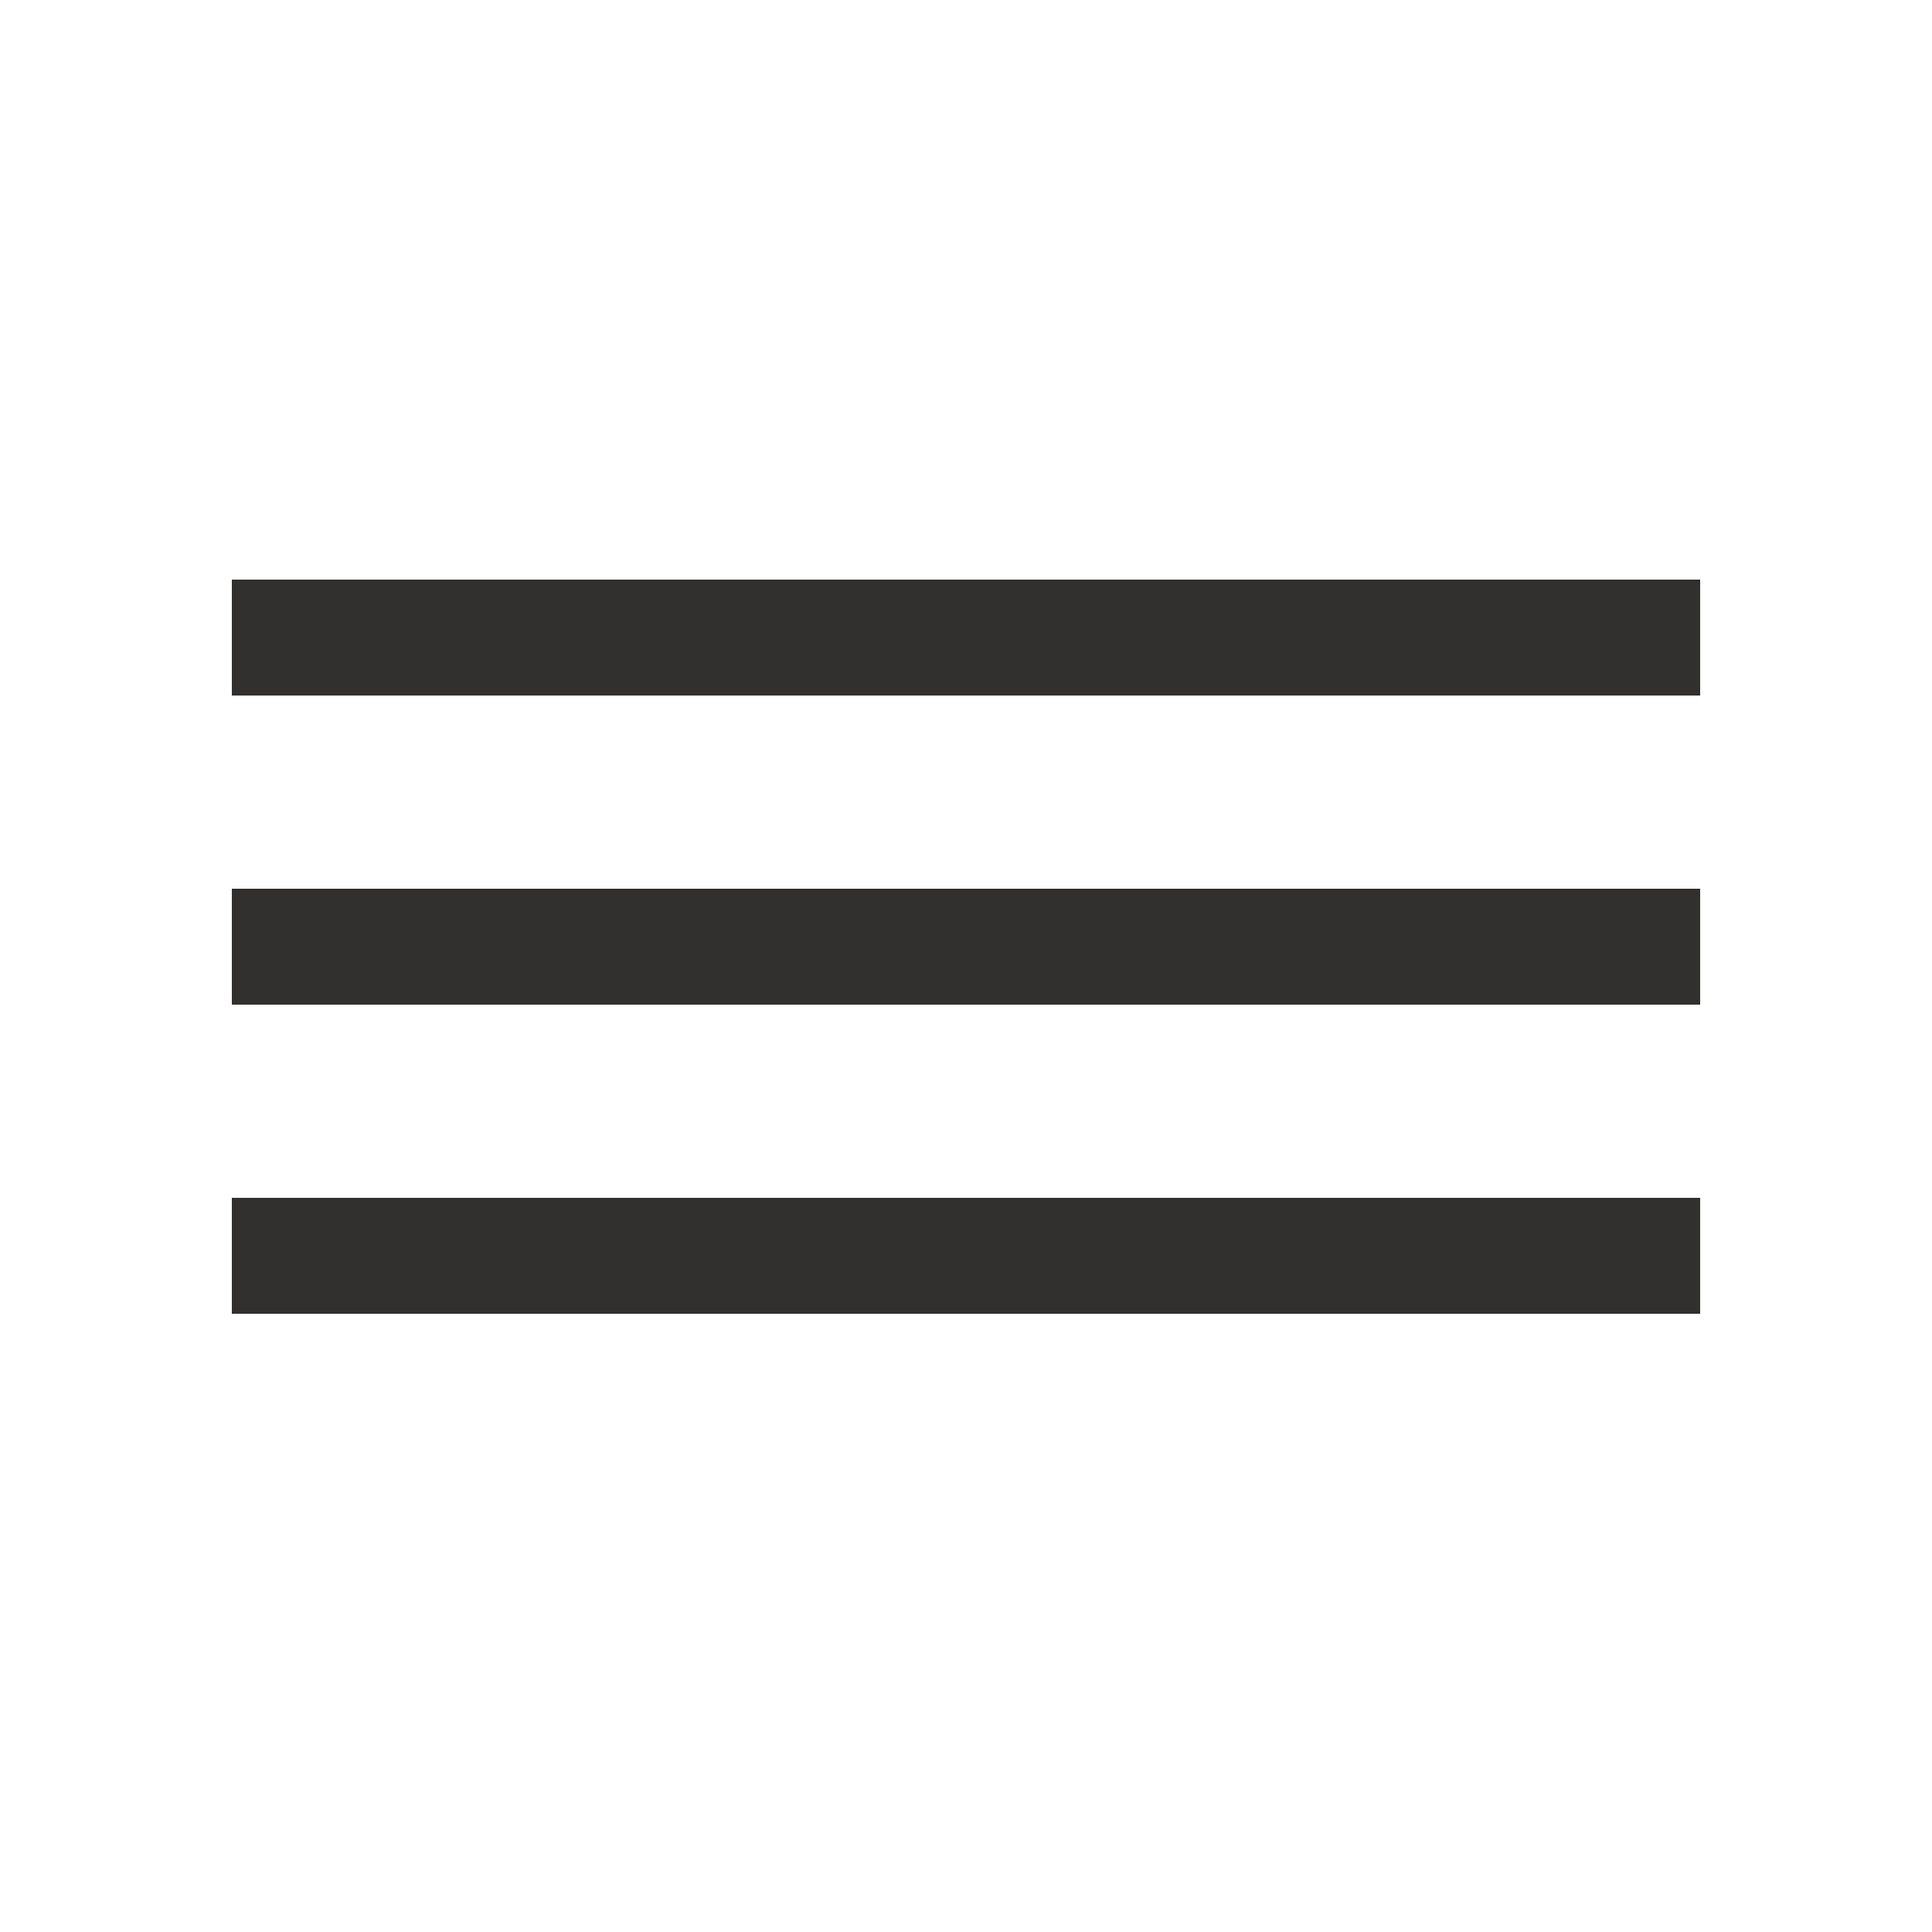
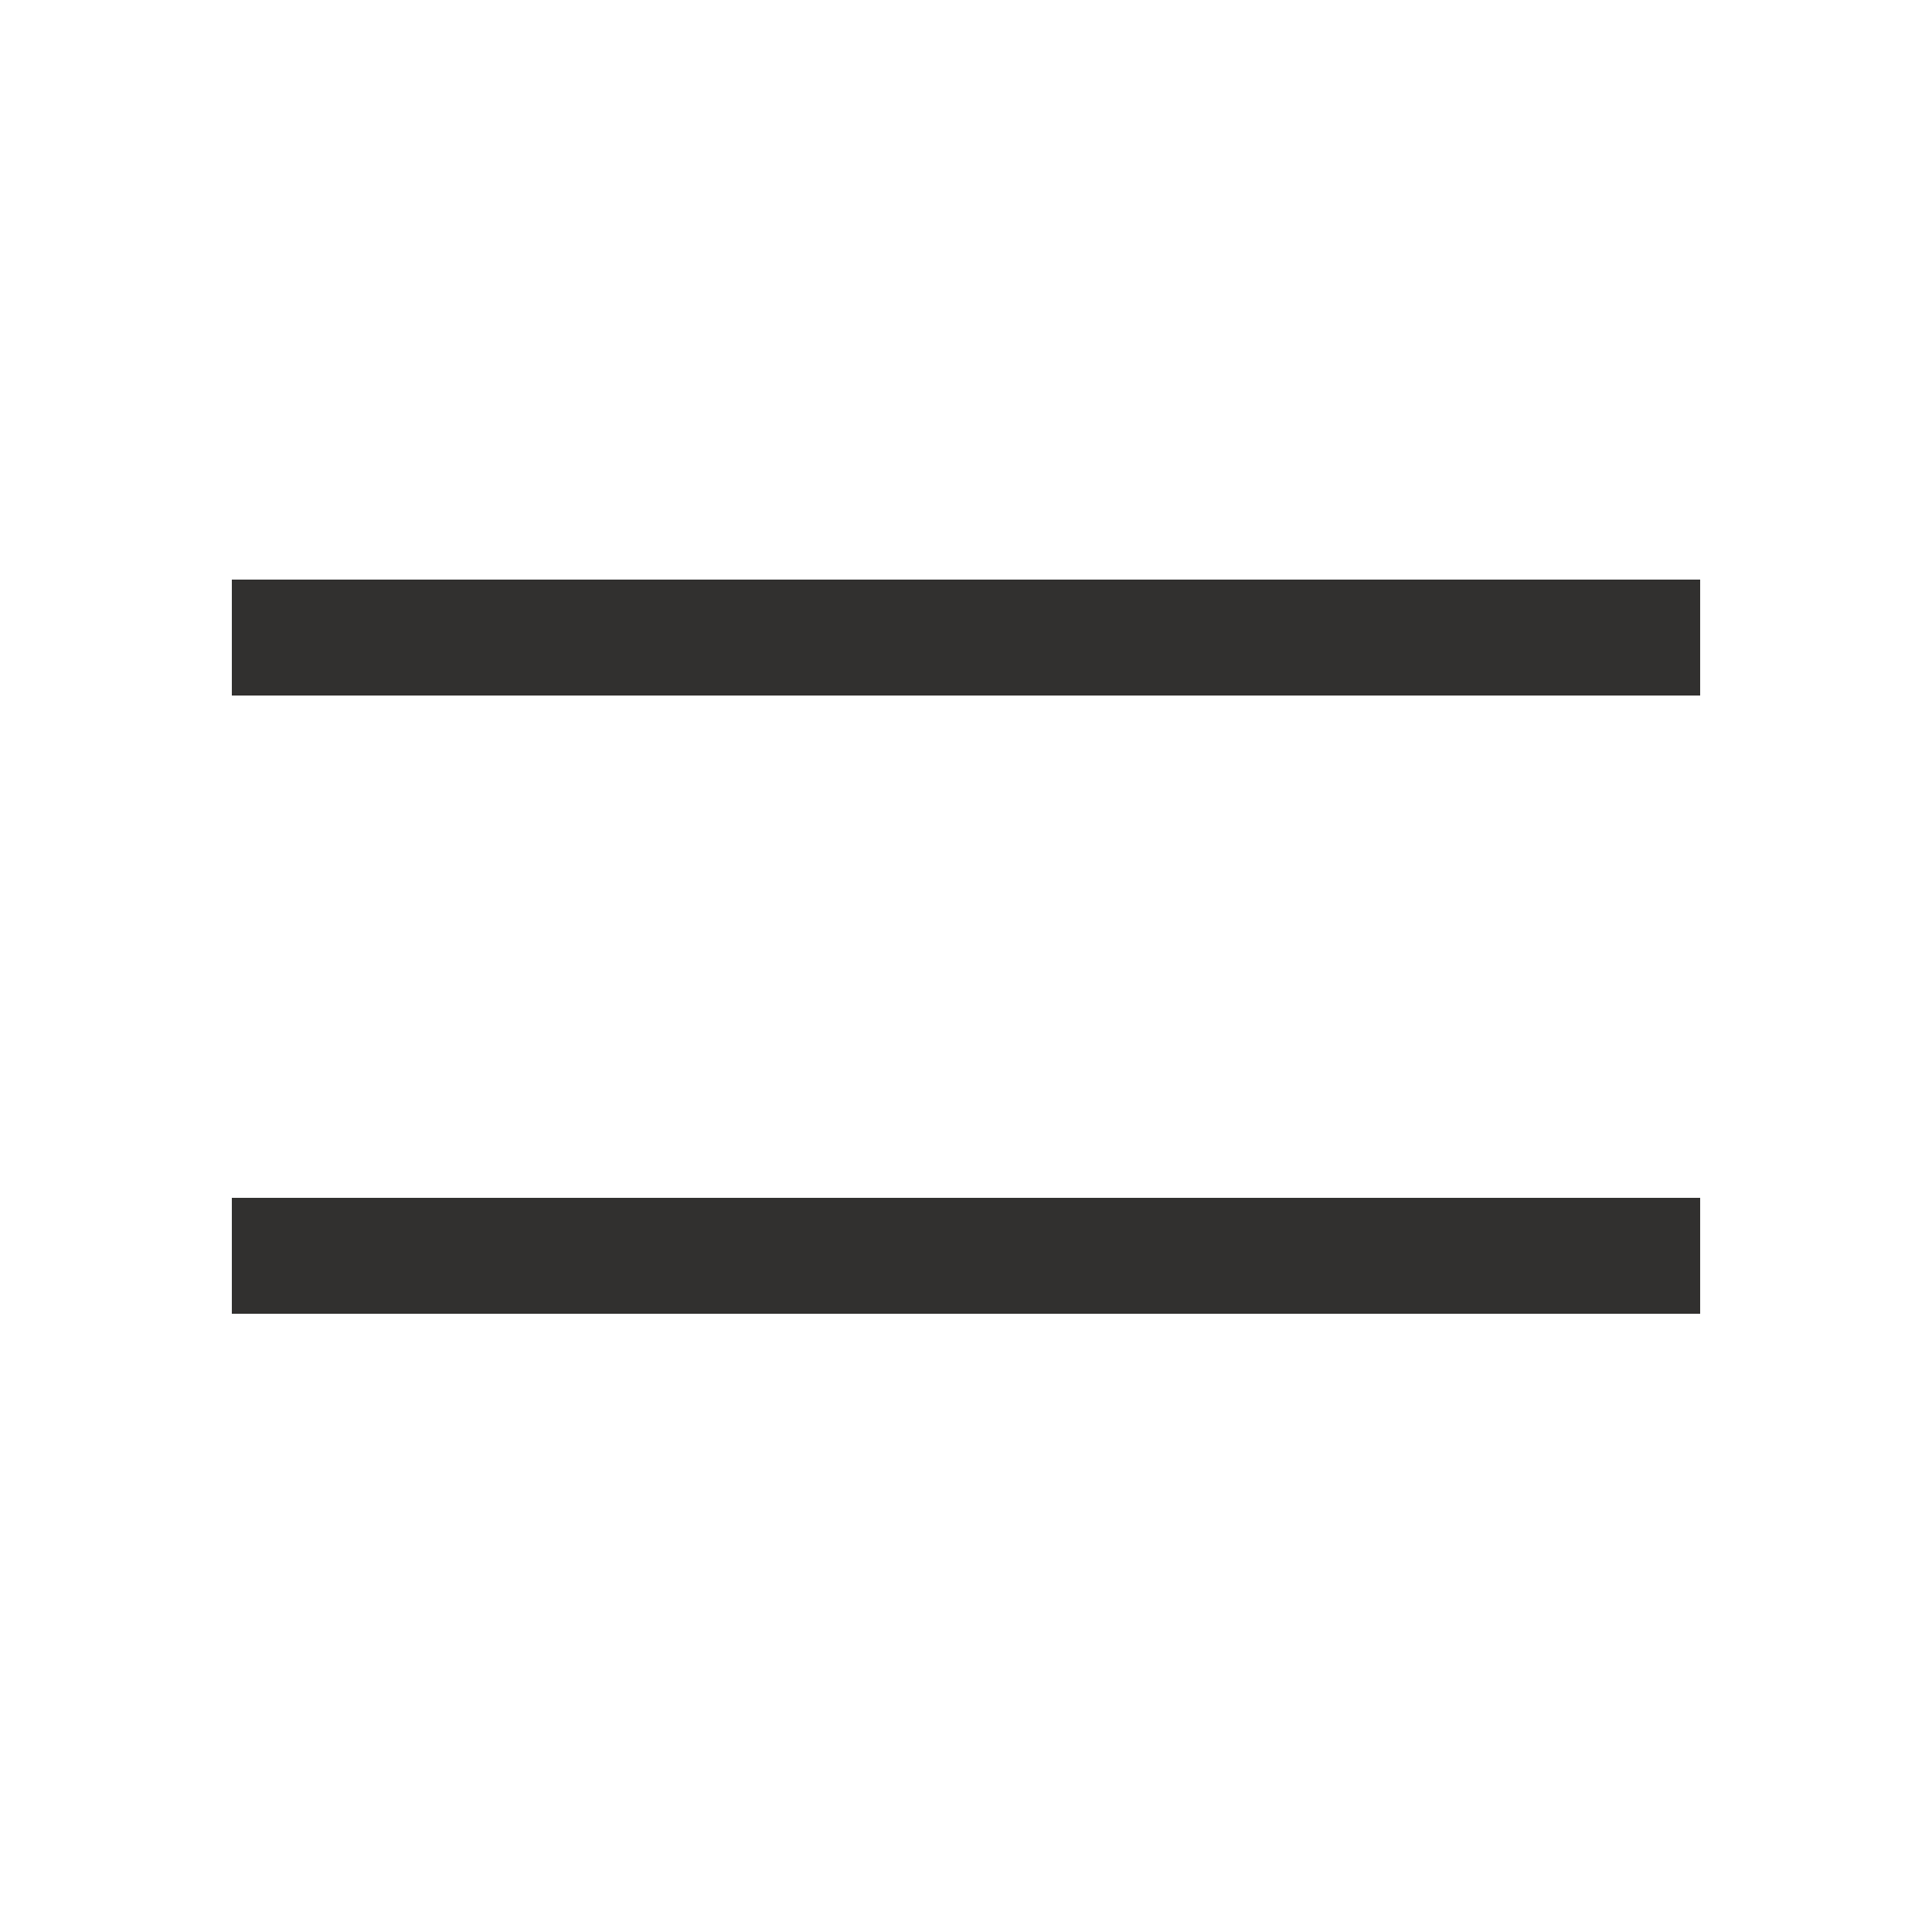
<svg xmlns="http://www.w3.org/2000/svg" width="50" height="50" viewBox="0 0 50 50" fill="none">
  <rect x="6" y="15" width="38" height="3" fill="#31302F" />
-   <rect x="6" y="23" width="38" height="3" fill="#31302F" />
  <rect x="6" y="31" width="38" height="3" fill="#31302F" />
</svg>